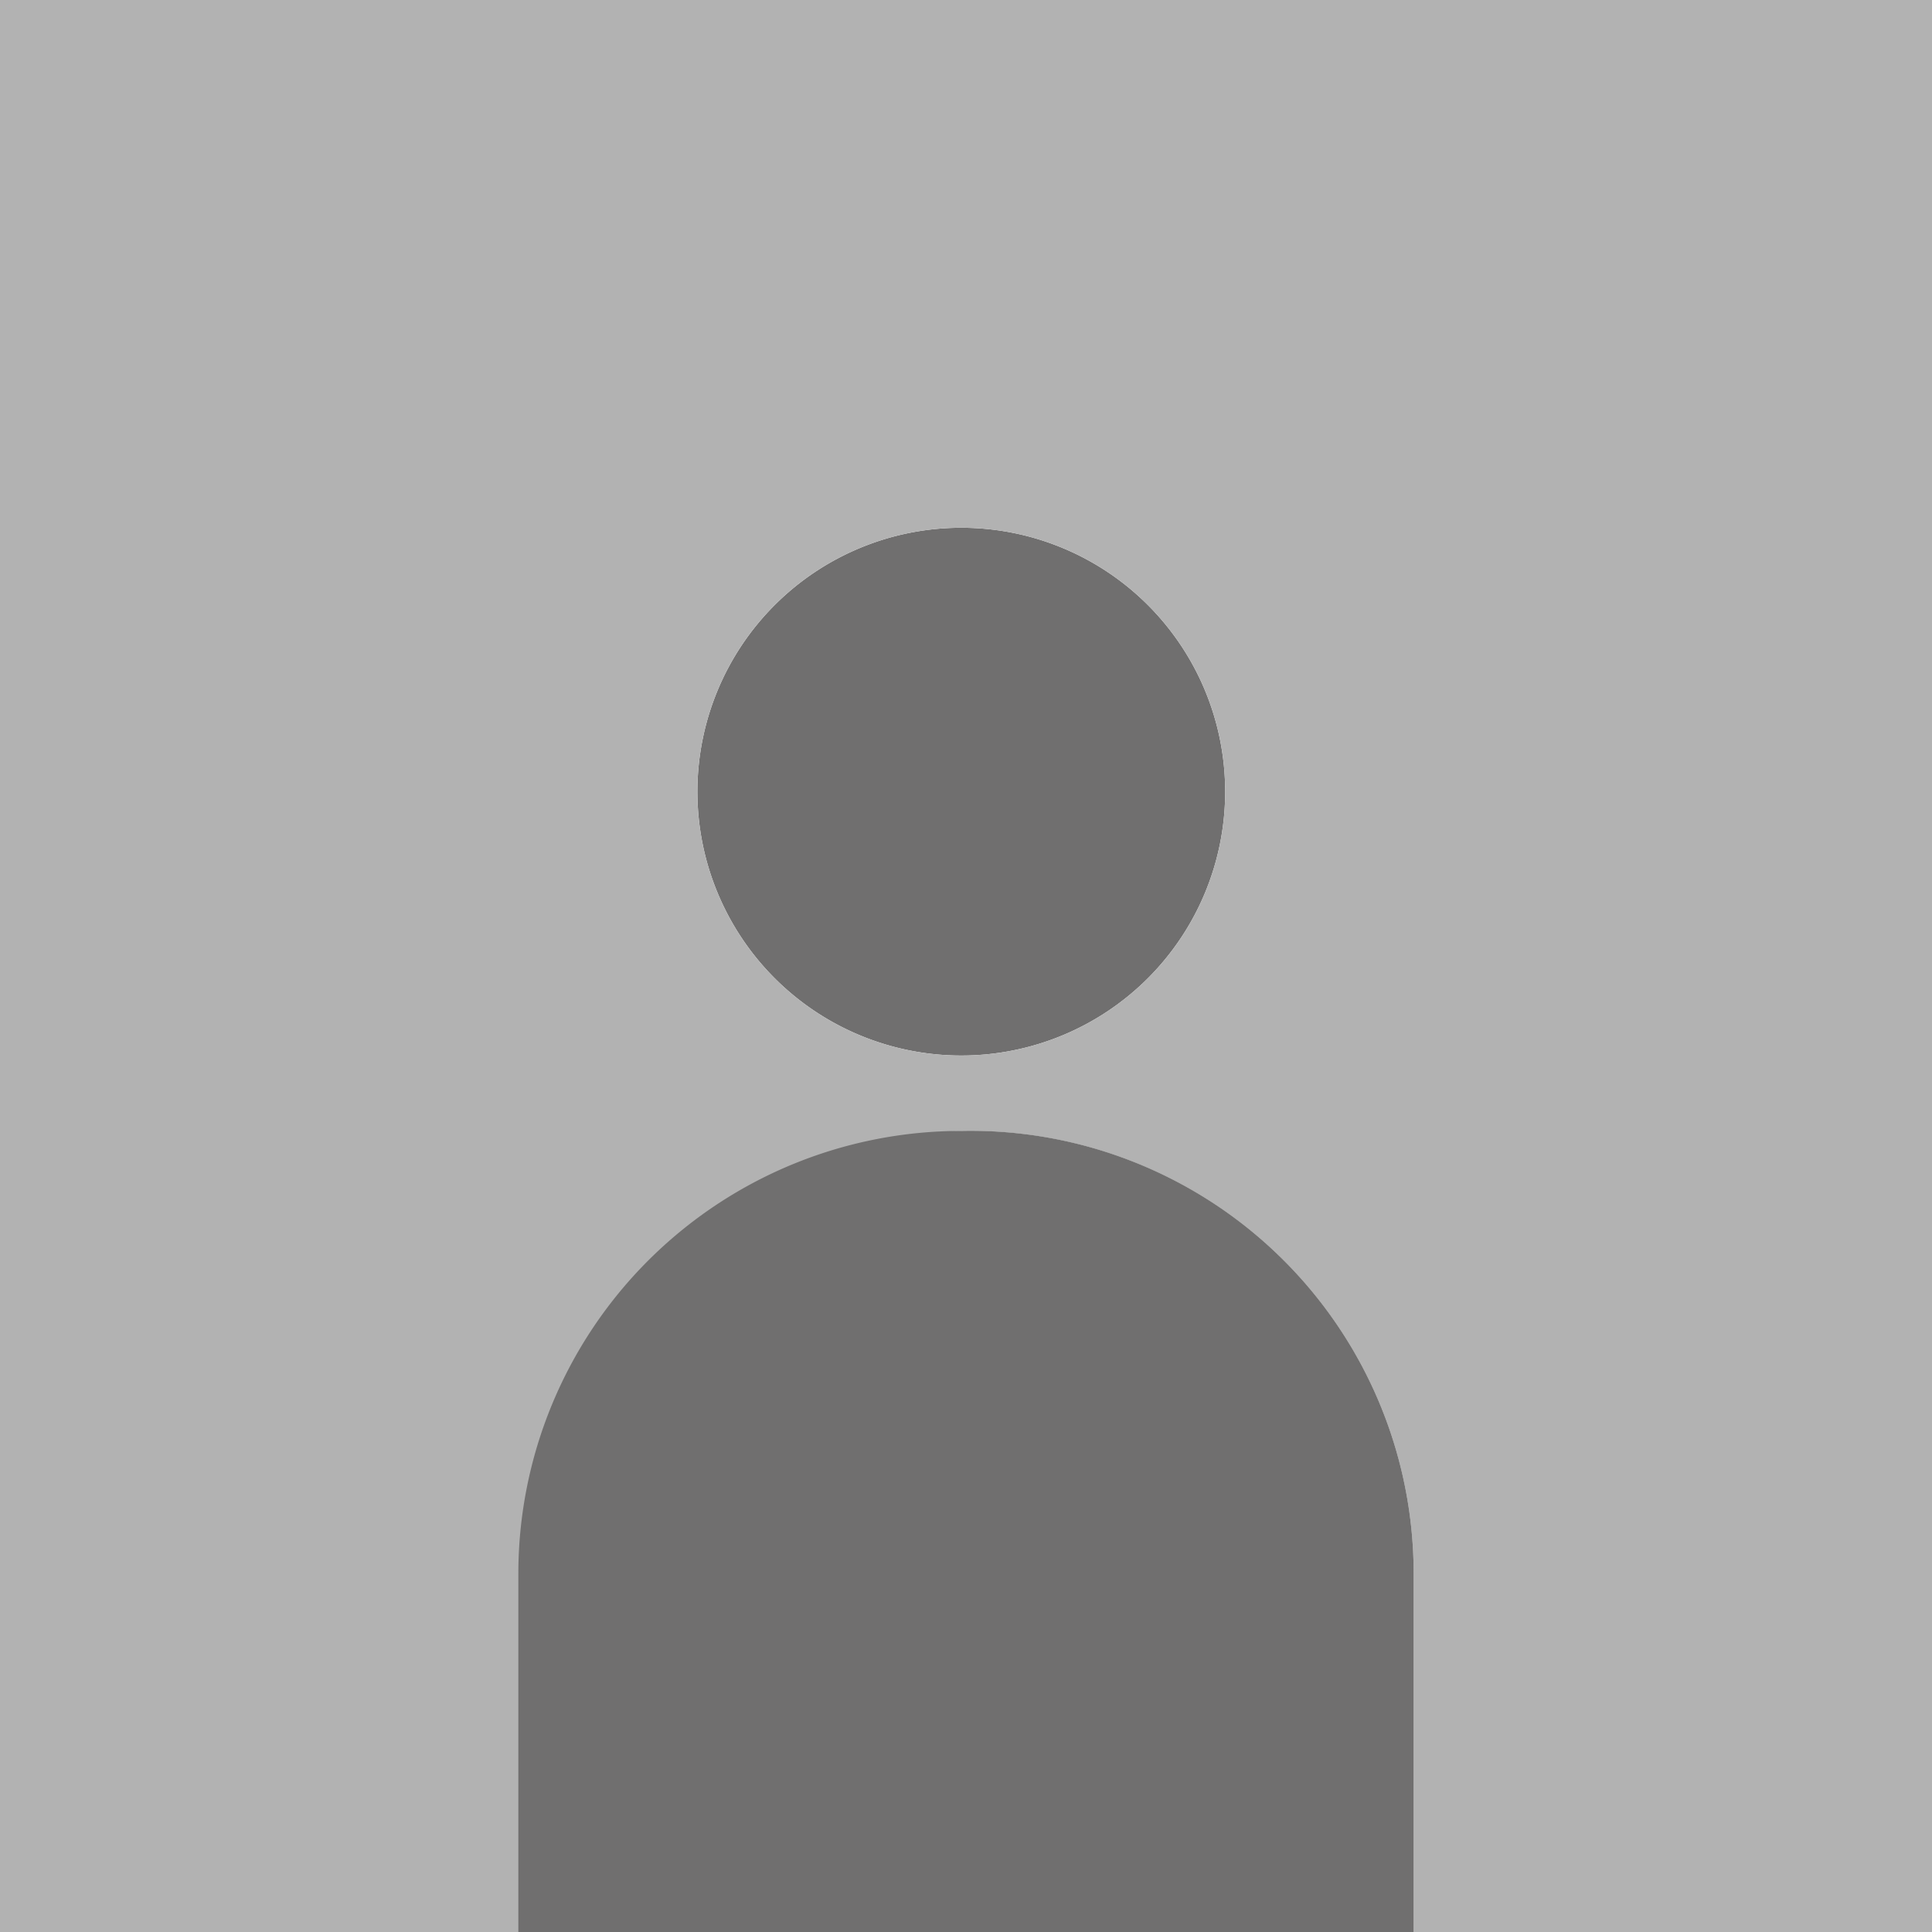
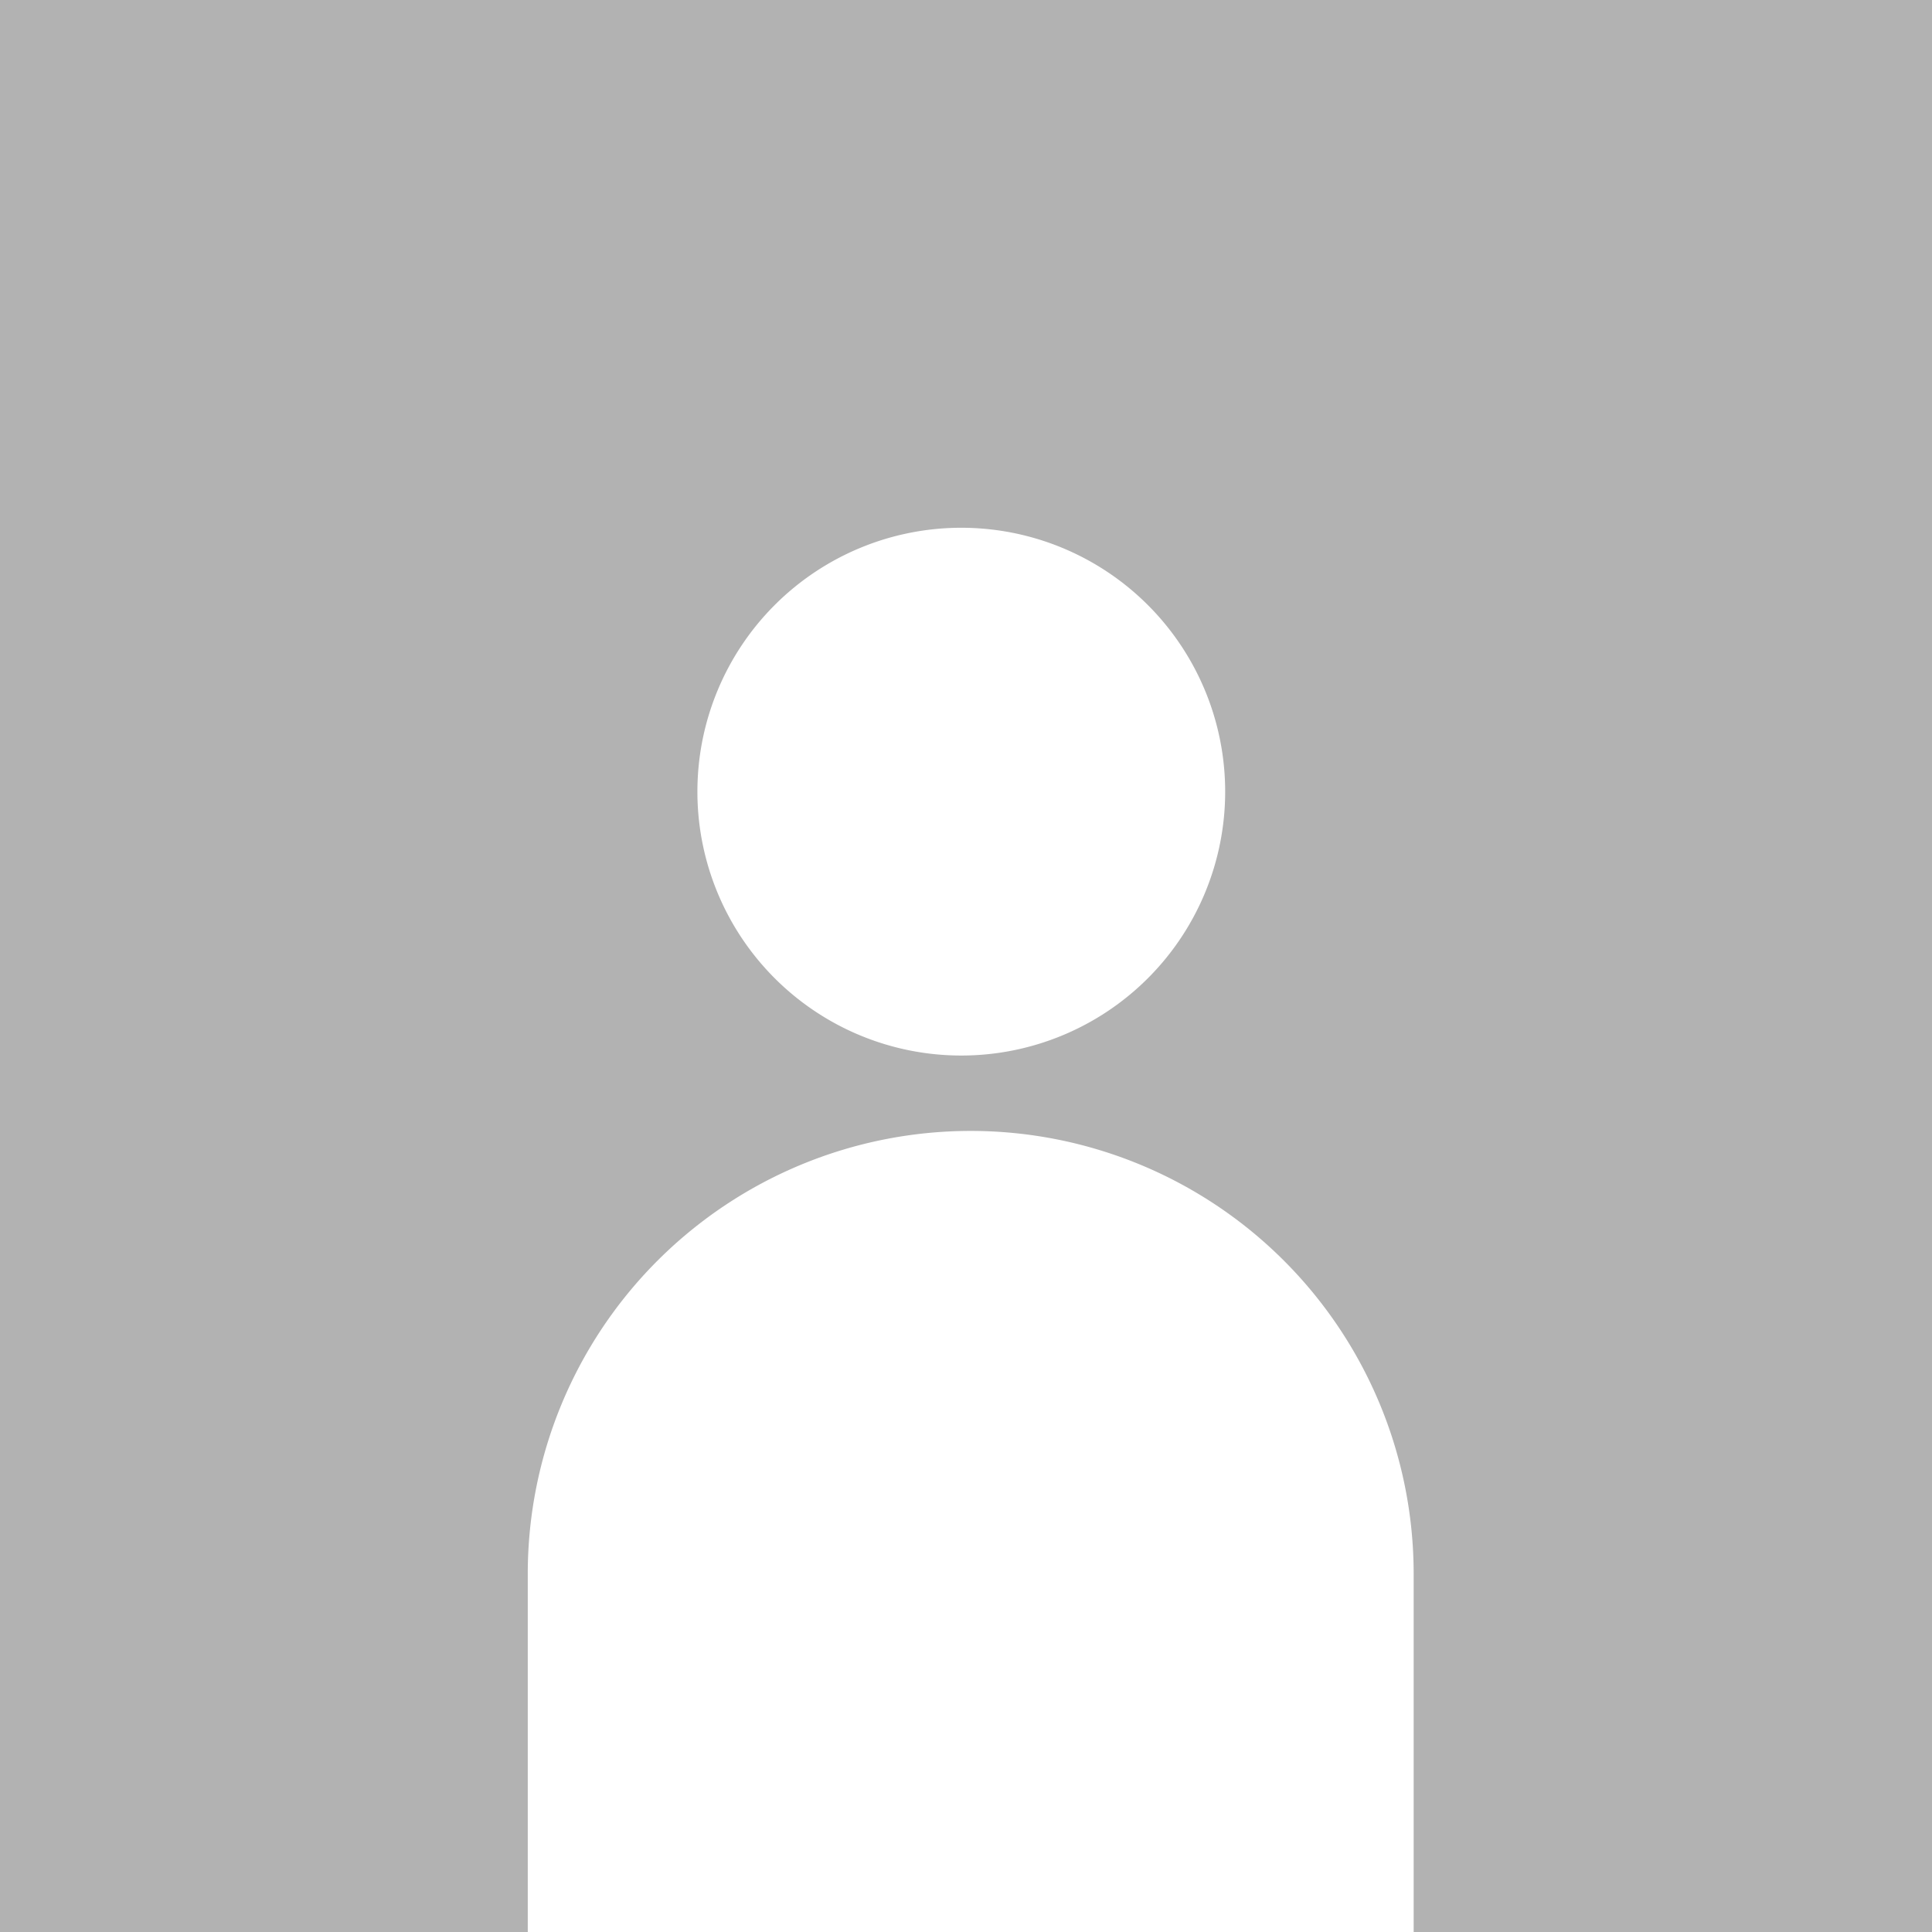
<svg xmlns="http://www.w3.org/2000/svg" width="205" height="205" viewBox="0 0 205 205" style="width: 205px !important; height: 205px !important">
-   <path d="M74,84a28,28,0,1,1,28,28A28,28,0,0,1,74,84Z" style="fill:#706f6f" />
  <path d="M102,56a28,28,0,1,0,28,28,28,28,0,0,0-28-28ZM205,0V205H150V167a47,47,0,0,0-47-47h0a47,47,0,0,0-47,47v38H0V0Z" style="fill:#b2b2b2" />
-   <path d="M150,167v38H55V167a47,47,0,0,1,47-47h0A47,47,0,0,1,150,167Z" style="fill:#706f6f" />
</svg>